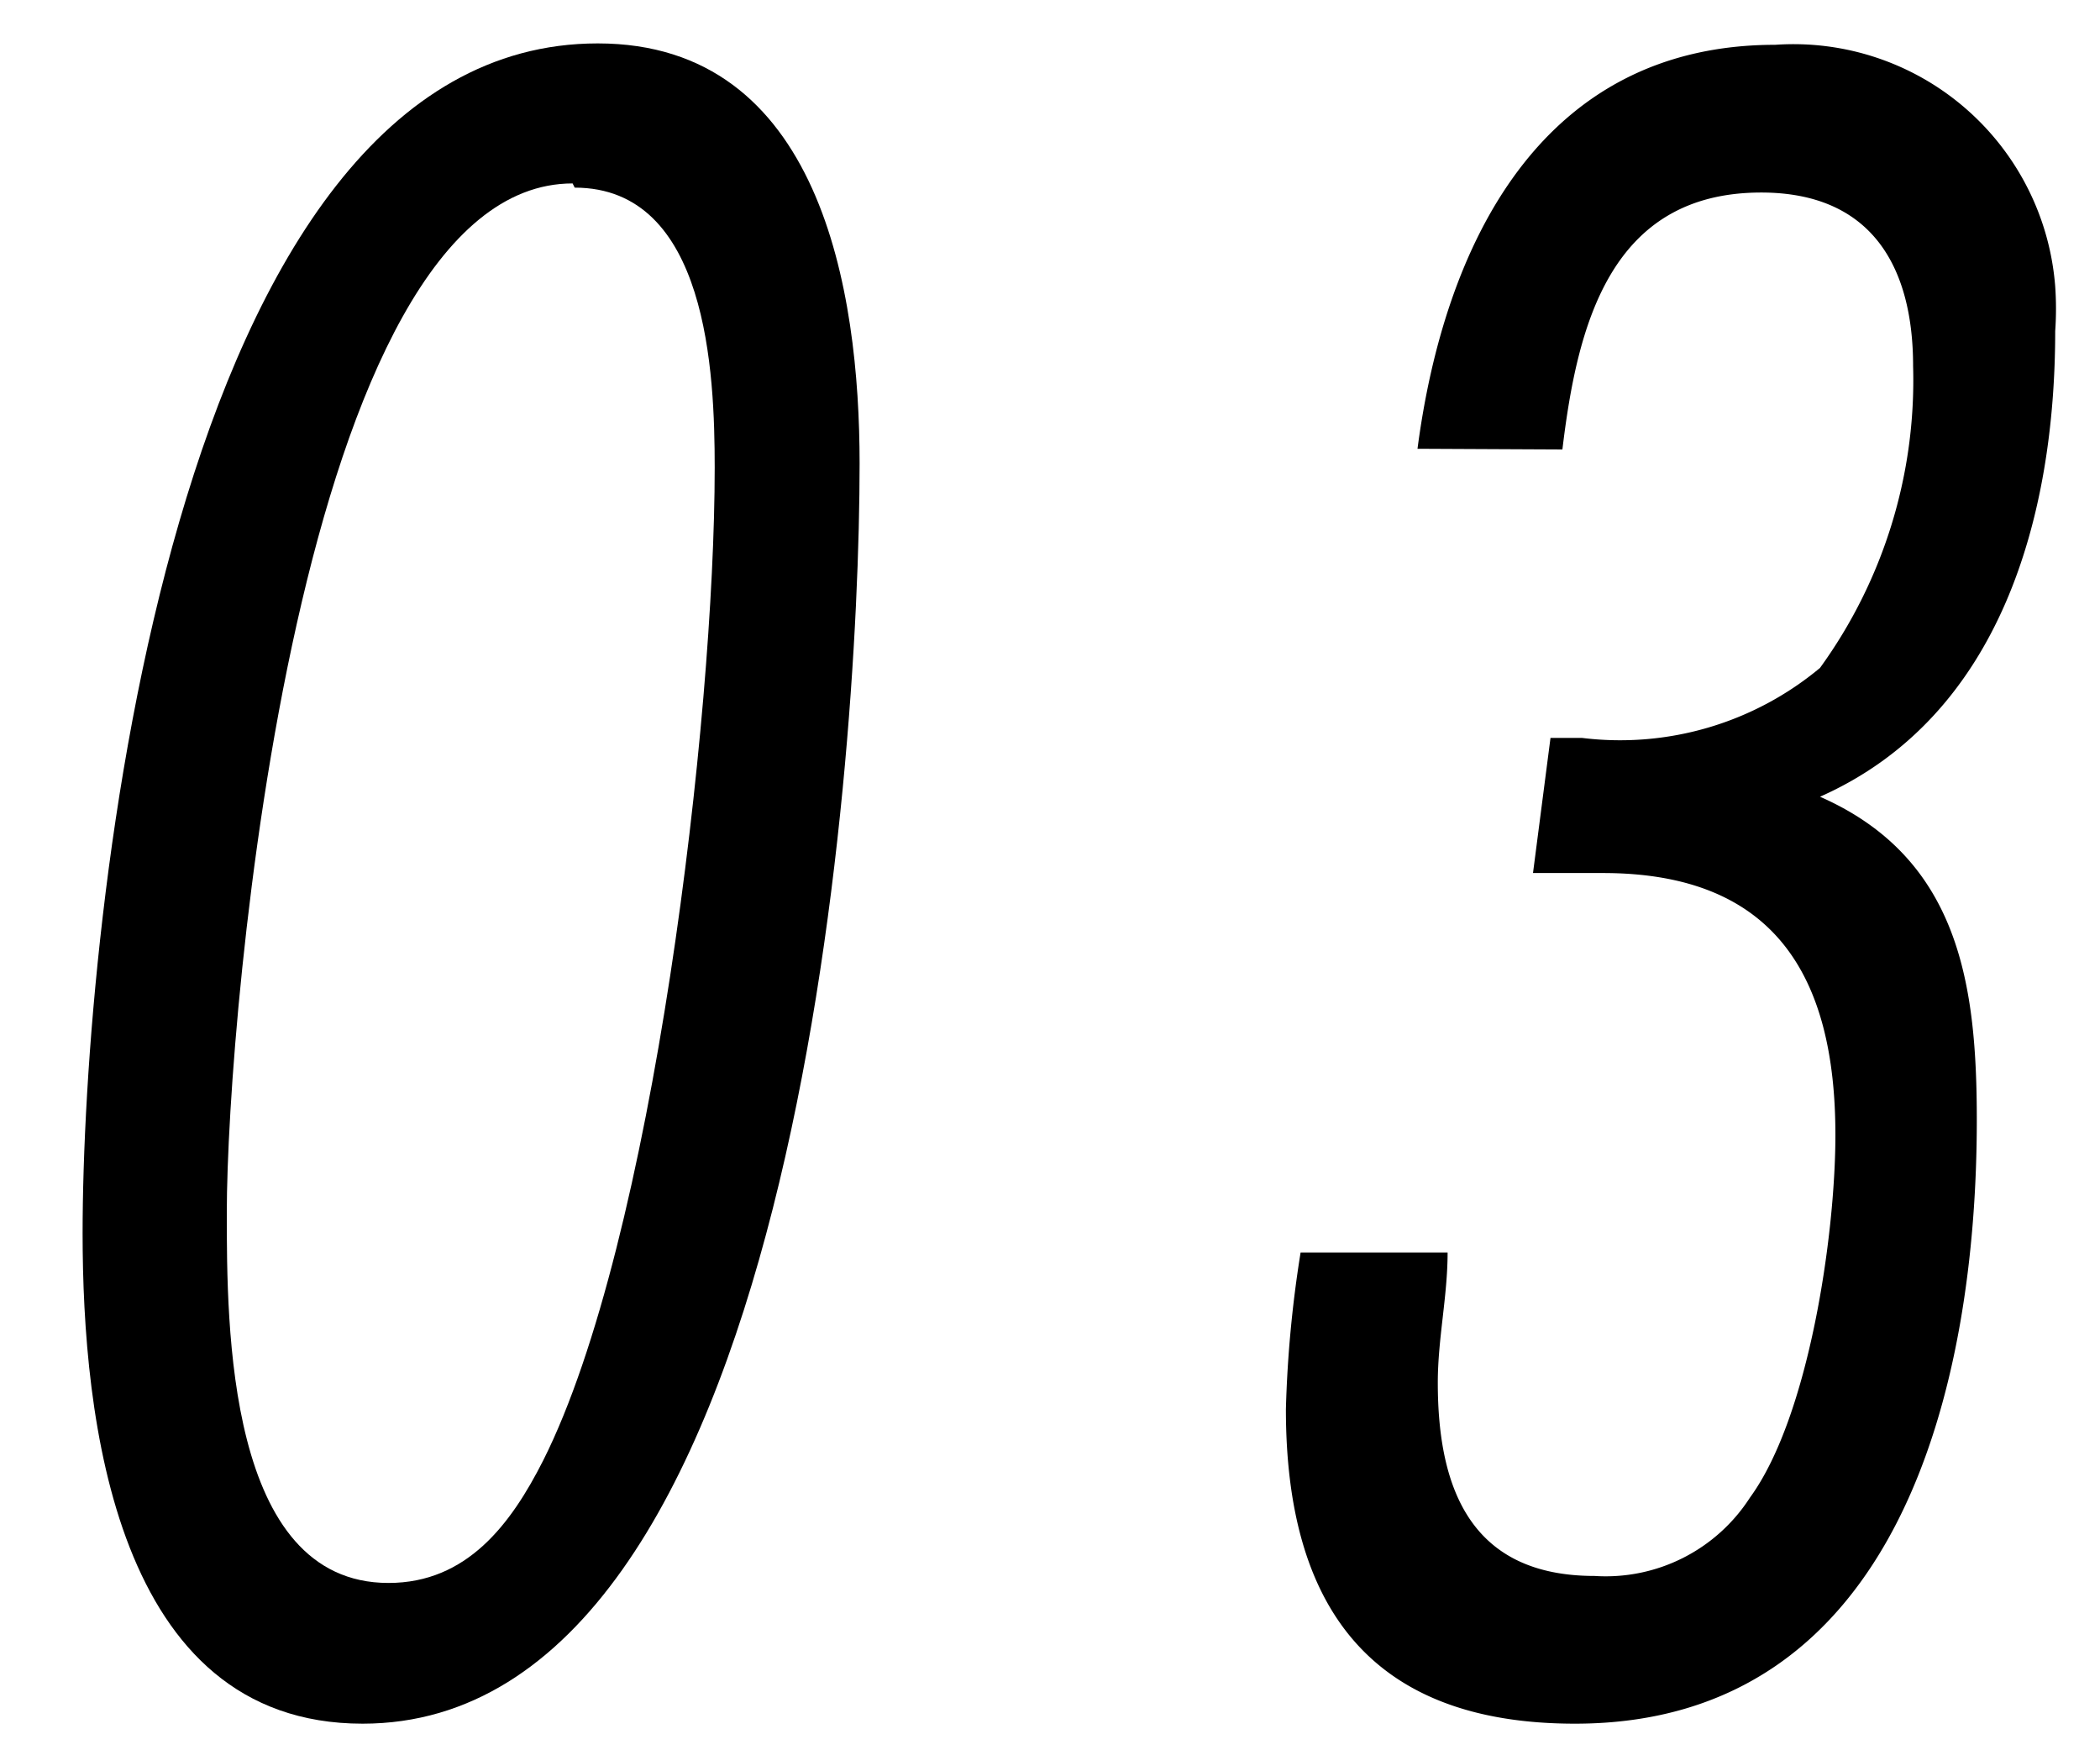
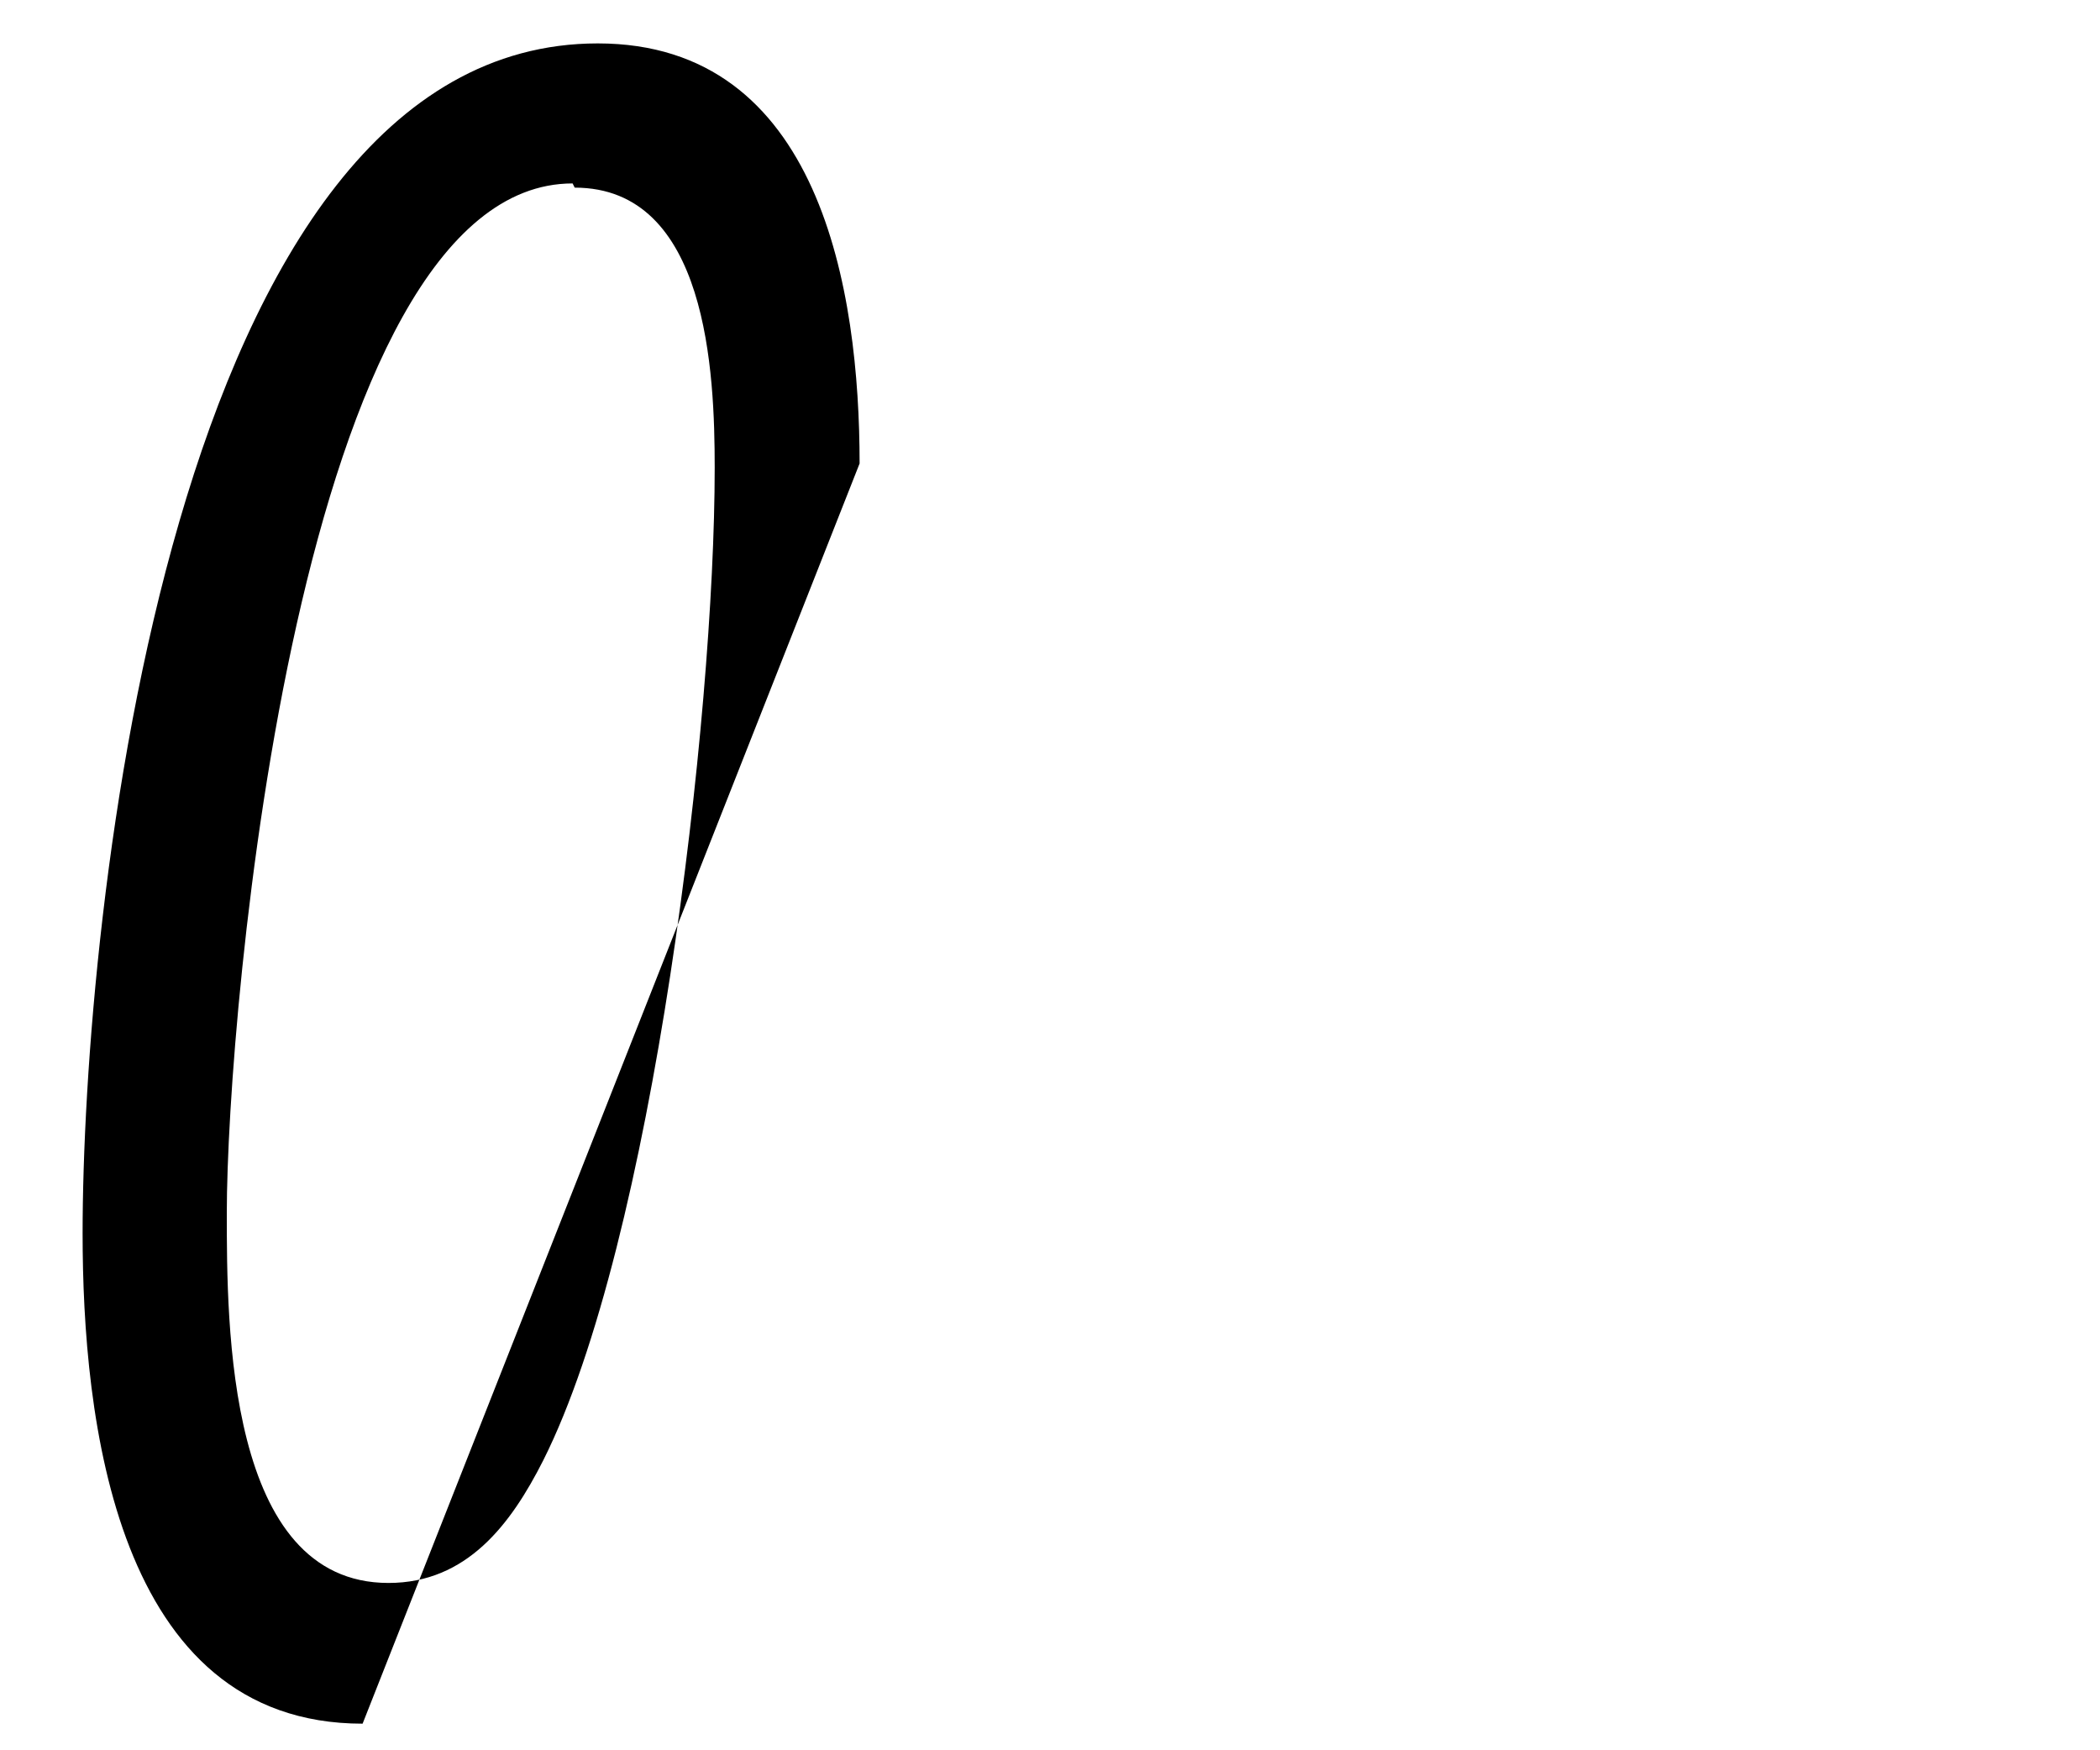
<svg xmlns="http://www.w3.org/2000/svg" id="レイヤー_1" data-name="レイヤー 1" viewBox="0 0 30 25">
  <defs>
    <style>.cls-1{fill:none;}</style>
  </defs>
  <g id="レイヤー_2" data-name="レイヤー 2">
    <g id="龍野ダイニングアウト">
-       <path d="M5.18,24.62c-3.54,0-4-4.38-4-7,0-4.45,1.23-17,7.36-17,3.18,0,3.74,3.53,3.74,6C12.28,11,11.34,24.62,5.18,24.62Zm3-22c-3.92,0-4.94,11.87-4.94,14.7,0,1.61,0,5.29,2.31,5.29,1.12,0,1.75-.84,2.21-1.75,1.57-3.12,2.45-10.61,2.45-14.18,0-1.35-.1-4-2-4Z" />
-       <path d="M20.25,6.41C20.63,3.51,22,.64,25.36.64a3.75,3.75,0,0,1,4,3.45,4.56,4.56,0,0,1,0,.64c0,2.63-.77,5.5-3.36,6.65,2,.88,2.24,2.7,2.24,4.62,0,3.75-1.09,8.62-5.74,8.62-2.94,0-4.13-1.69-4.13-4.49a16.81,16.81,0,0,1,.21-2.24h2.1c0,.63-.14,1.23-.14,1.86,0,1.54.49,2.76,2.24,2.76A2.45,2.45,0,0,0,25,21.39c.84-1.15,1.22-3.74,1.22-5.18,0-2.27-.87-3.74-3.32-3.74h-1l.25-1.93h.45a4.46,4.46,0,0,0,3.4-1,7,7,0,0,0,1.33-4.31c0-1.43-.6-2.48-2.17-2.48-2.17,0-2.63,1.92-2.84,3.67Z" />
+       <path d="M5.18,24.62c-3.54,0-4-4.38-4-7,0-4.45,1.23-17,7.36-17,3.18,0,3.74,3.53,3.74,6Zm3-22c-3.92,0-4.94,11.87-4.94,14.7,0,1.61,0,5.29,2.31,5.29,1.12,0,1.75-.84,2.21-1.75,1.57-3.12,2.45-10.61,2.45-14.18,0-1.35-.1-4-2-4Z" />
      <rect class="cls-1" width="30" height="25" />
    </g>
  </g>
</svg>